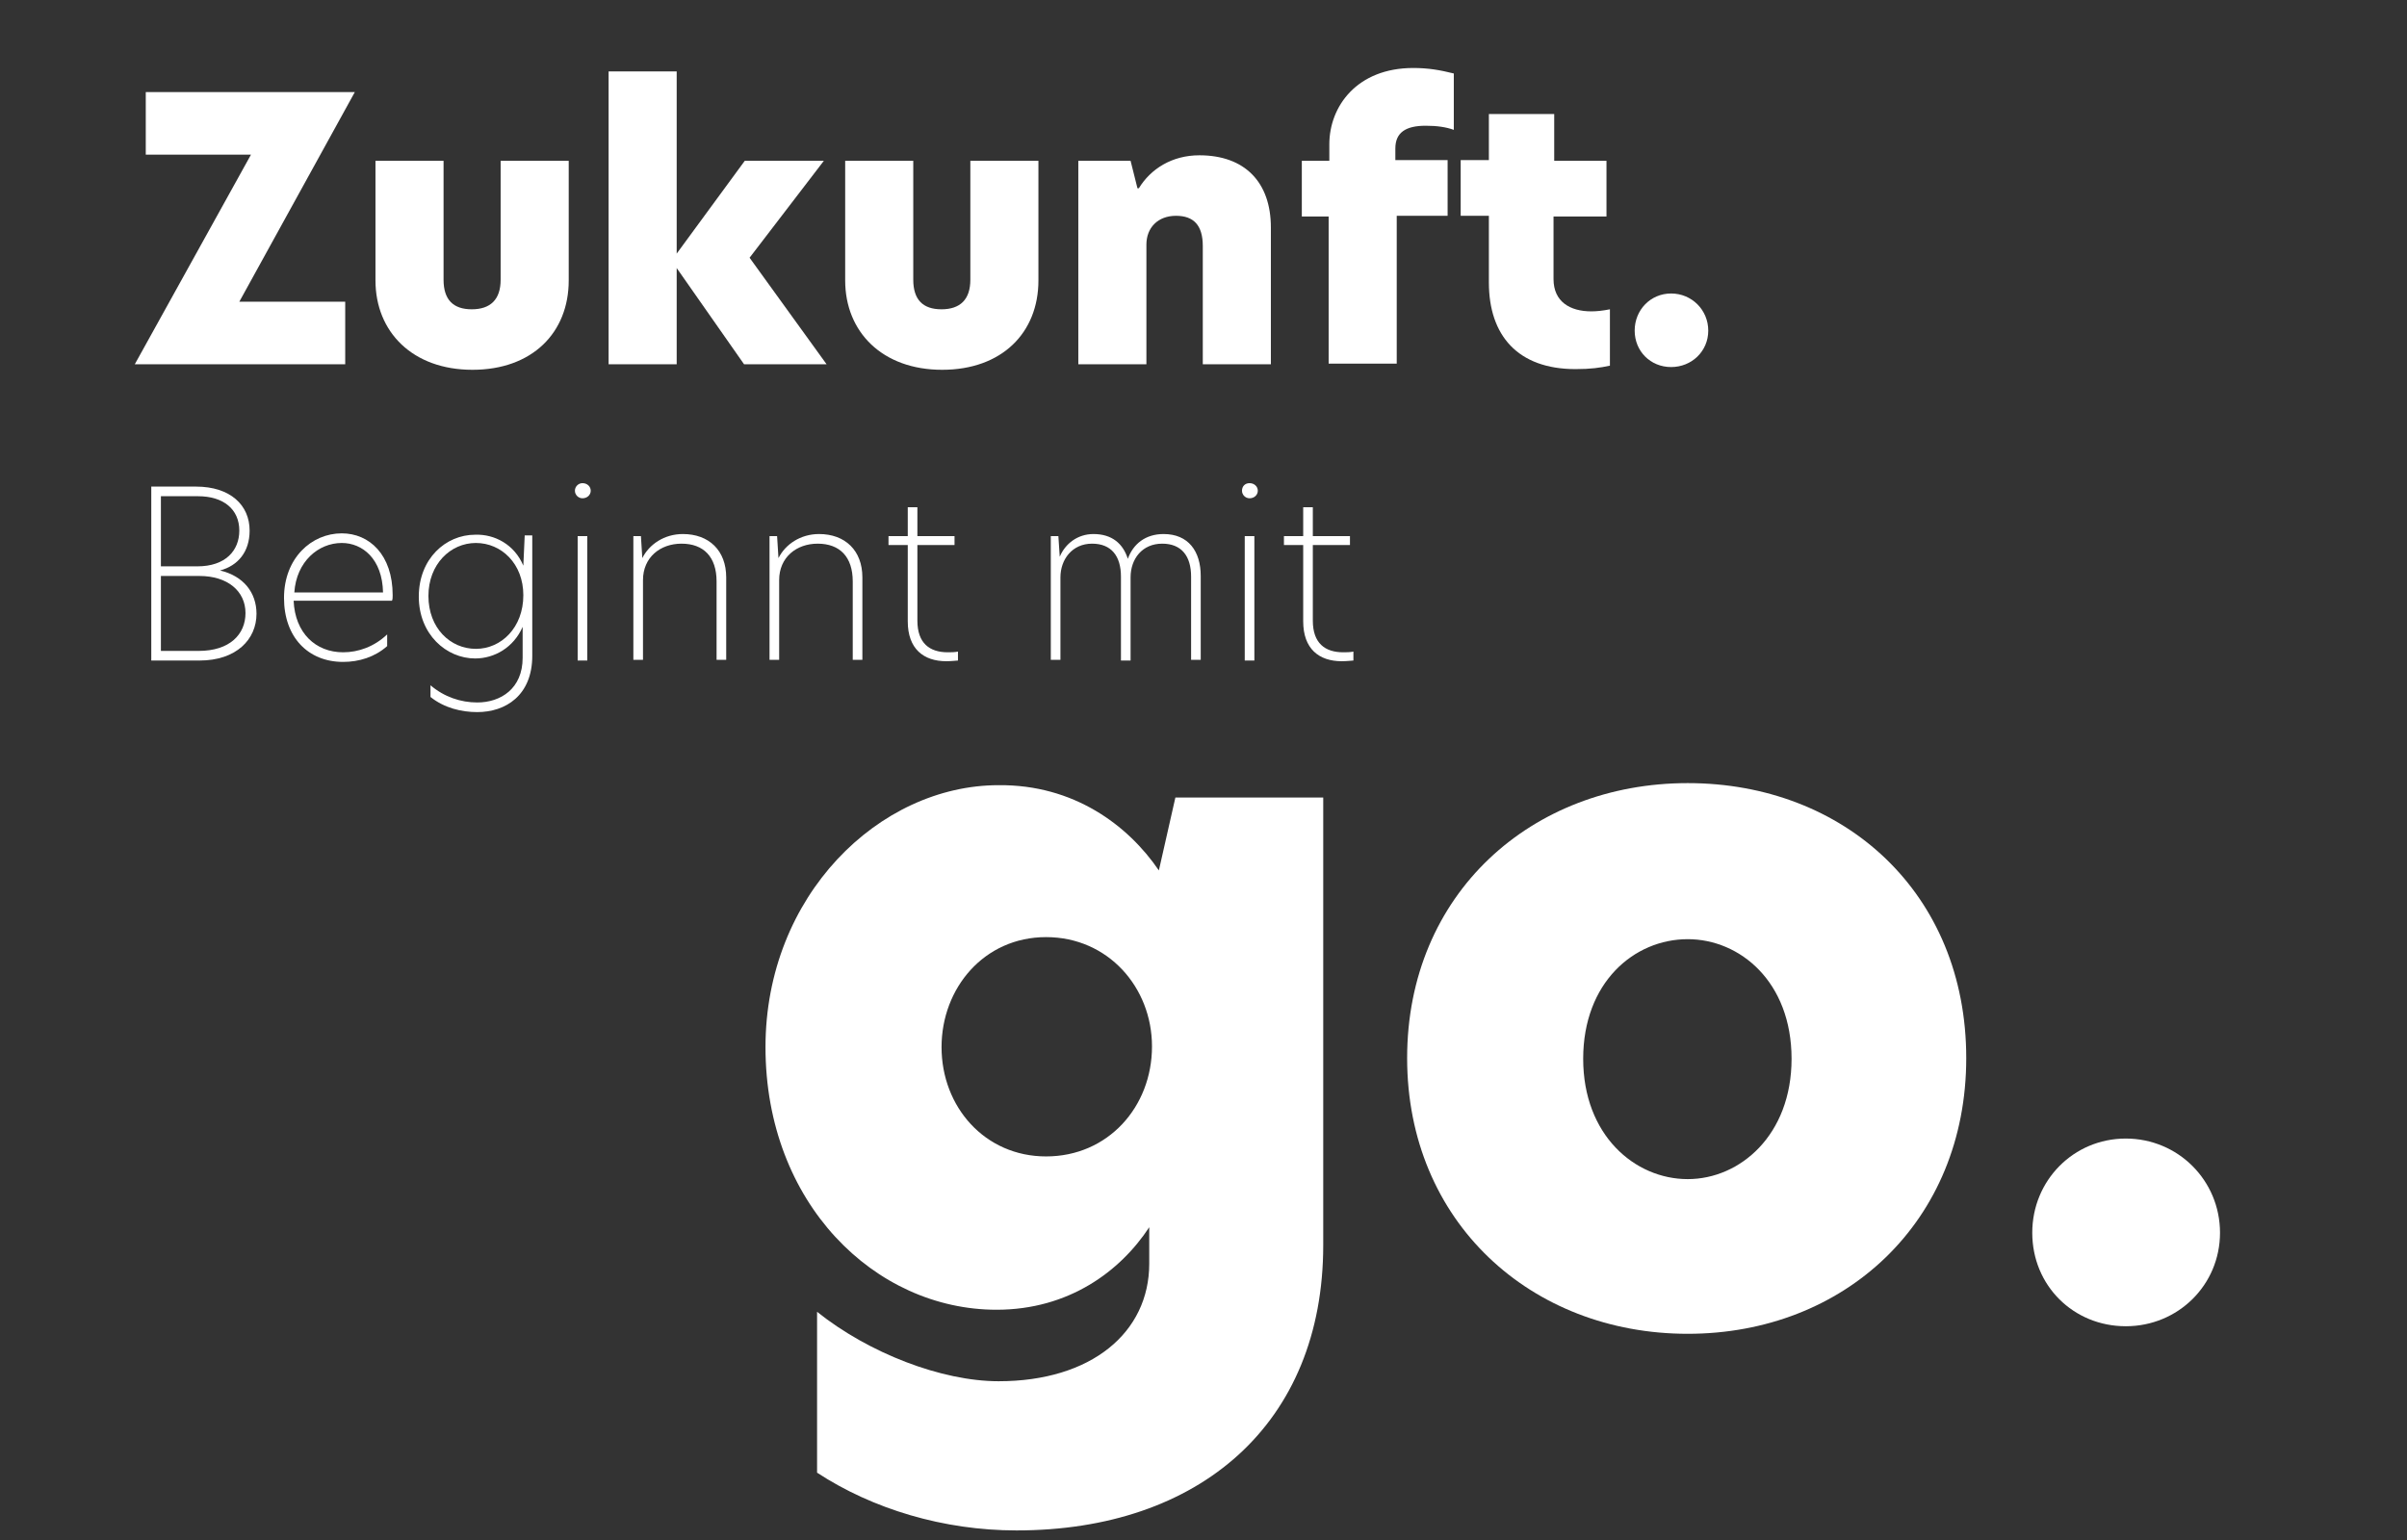
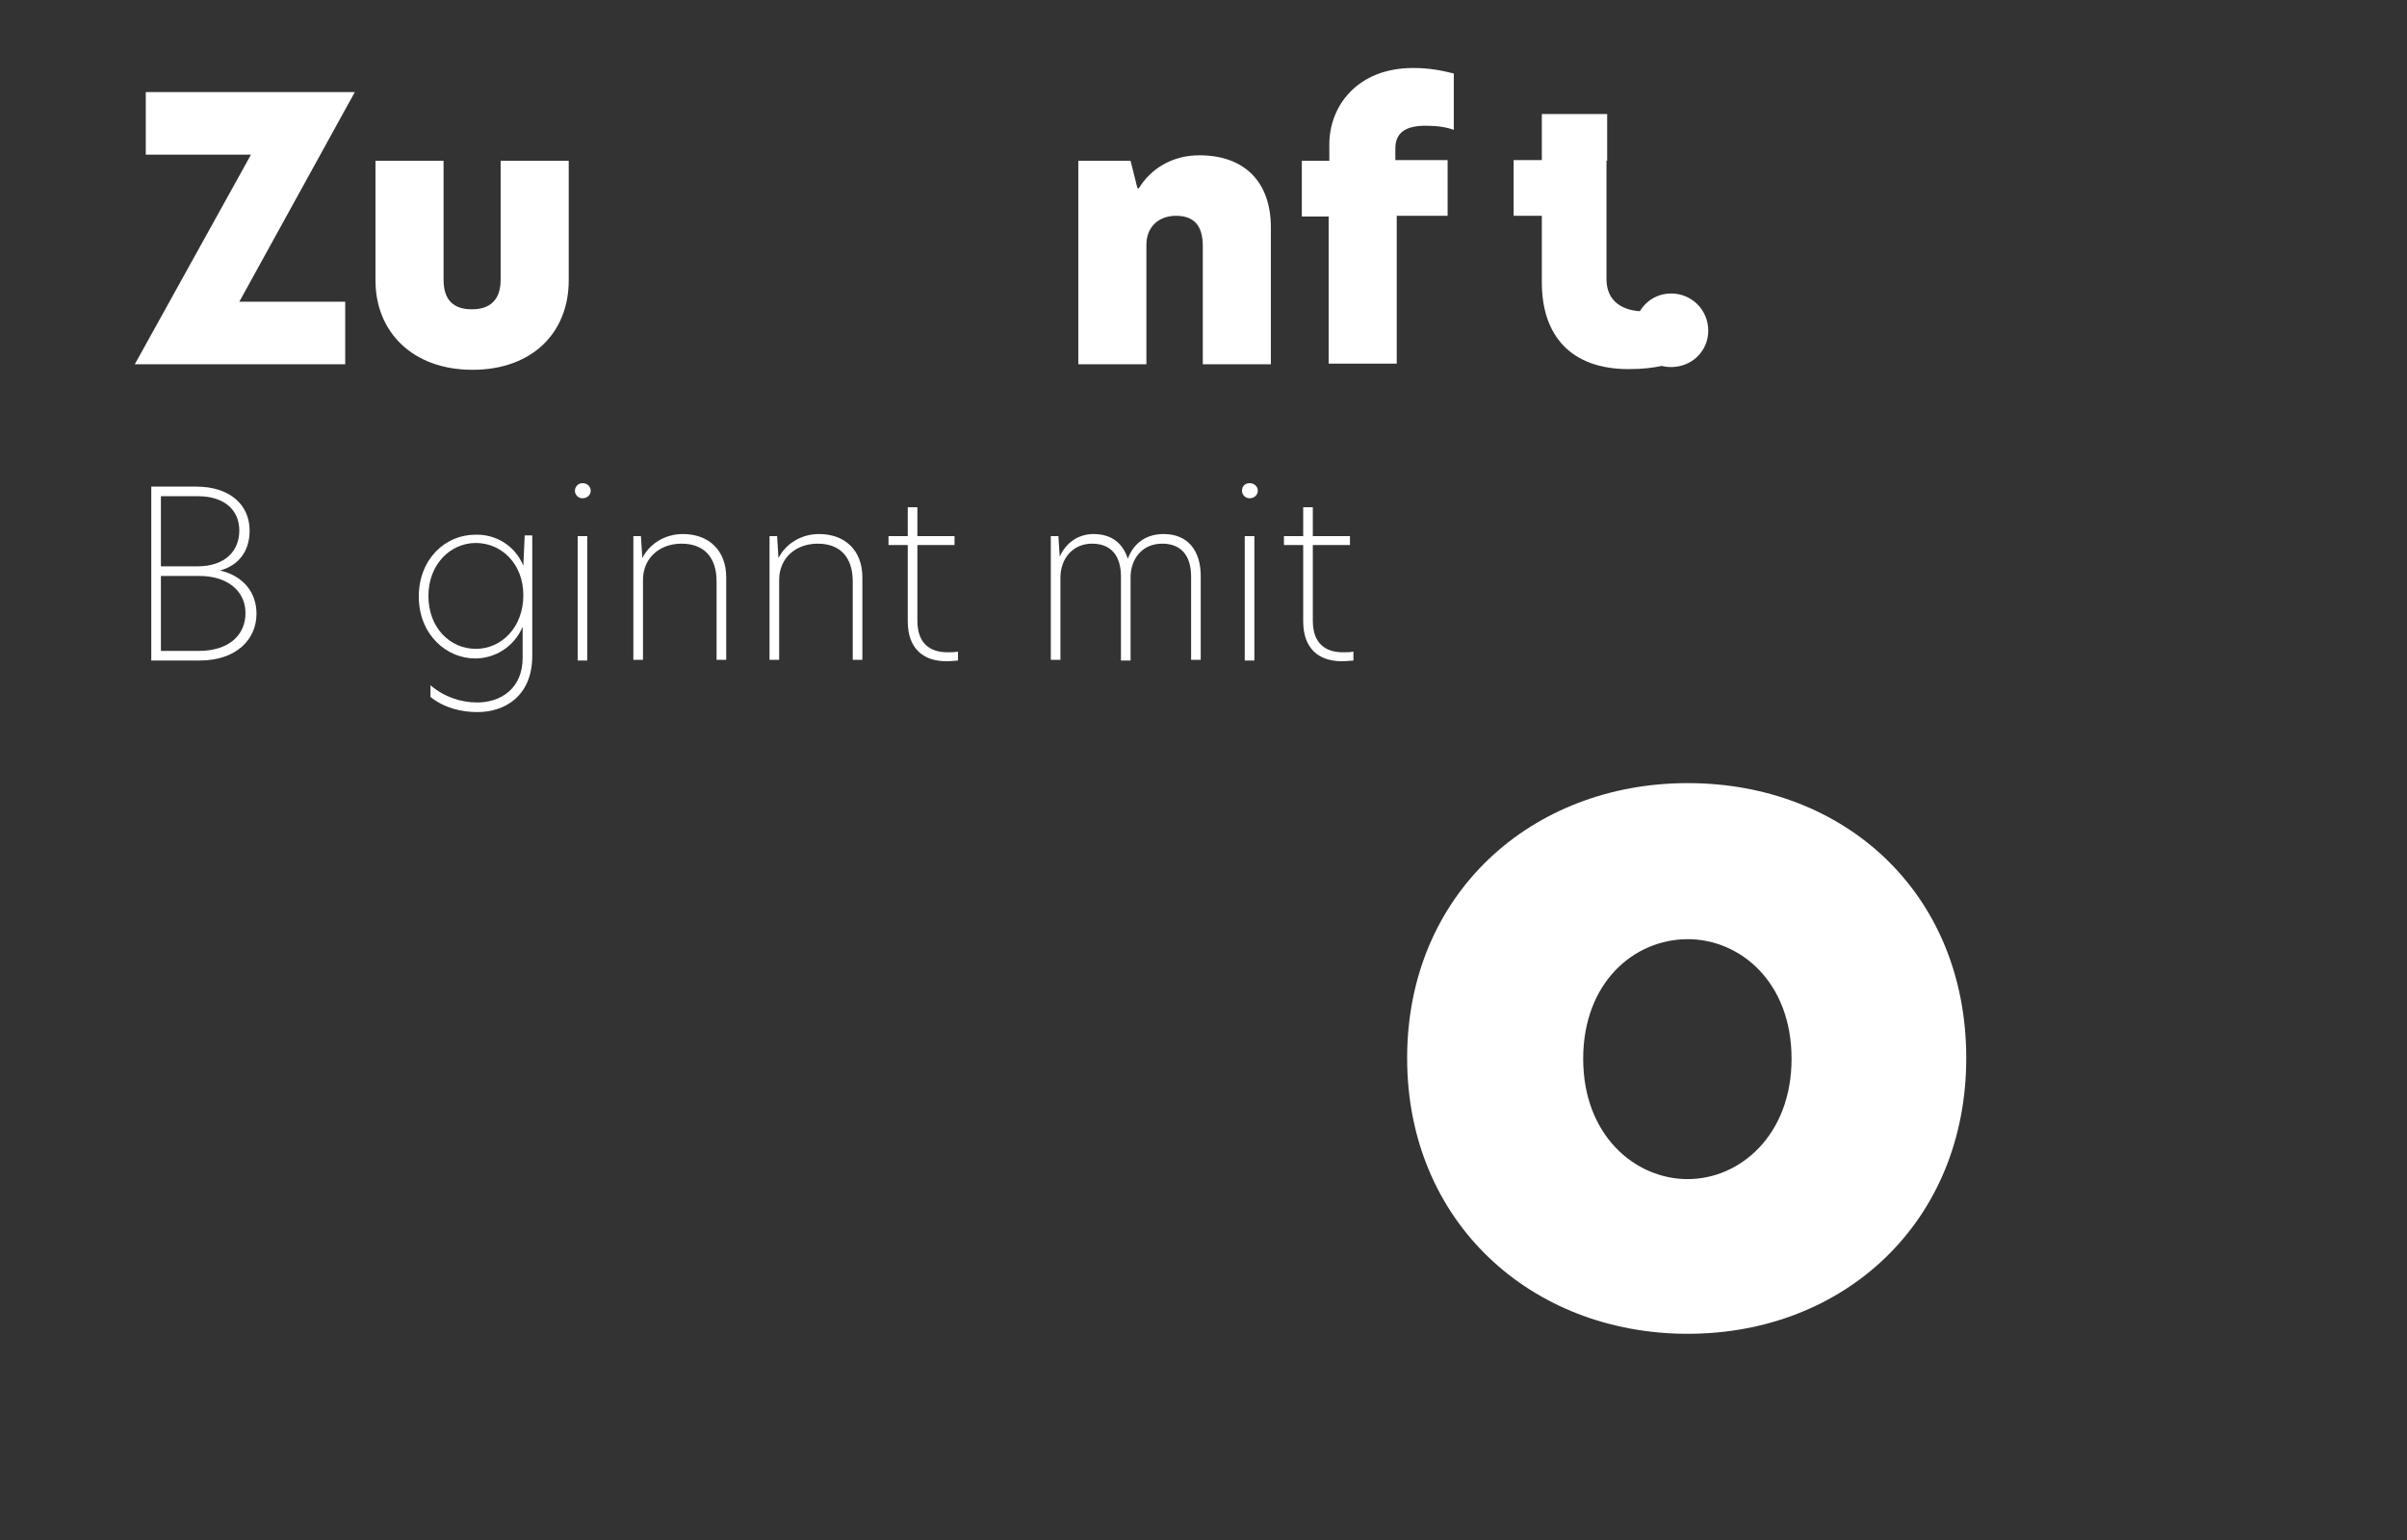
<svg xmlns="http://www.w3.org/2000/svg" version="1.1" id="Ebene_1" x="0px" y="0px" viewBox="0 0 350 224" style="enable-background:new 0 0 350 224;" xml:space="preserve">
  <rect x="0" y="0" width="350" height="224" fill="#333333" stroke="none" />
  <style type="text/css">
	.st0{enable-background:new    ;}
	.st1{fill:#FFFFFF;}
</style>
  <g id="Gruppe_815" transform="translate(-20 -178.579)">
    <g>
      <g id="Gruppe_maskieren_1" transform="translate(20 178.58)">
        <g id="Gruppe_79" transform="translate(18.197 -3.412)">
          <g class="st0">
            <path class="st1" d="M16.6,47.3H32v9.1H1.4l16.9-30.5H3v-9.1h30.4L16.6,47.3z" />
            <path class="st1" d="M36.4,44.2V26.8h9.9v17.3c0,2.9,1.4,4.3,4.1,4.3c2.7,0,4.2-1.4,4.2-4.3V26.8h9.9v17.4c0,7.6-5.3,13-14,13       S36.4,51.7,36.4,44.2z" />
-             <path class="st1" d="M90.8,40.9L102,56.4H90l-9.8-14v14h-9.9V13.8h9.9v26.5l9.9-13.5h11.5L90.8,40.9z" />
-             <path class="st1" d="M104.7,44.2V26.8h9.9v17.3c0,2.9,1.4,4.3,4.1,4.3c2.7,0,4.2-1.4,4.2-4.3V26.8h9.9v17.4c0,7.6-5.3,13-14,13       S104.7,51.7,104.7,44.2z" />
            <path class="st1" d="M166.6,36.5v19.9h-9.9V39.2c0-3-1.3-4.4-3.9-4.4s-4.3,1.7-4.3,4.2v17.4h-9.9V26.8h7.6l1,4h0.2       c1.7-2.8,4.8-4.8,8.8-4.8C162.8,26,166.6,29.9,166.6,36.5z" />
            <path class="st1" d="M175.1,34.9h-4v-8.1h4v-2.4c0-5.5,4-11.1,12.2-11.1c2.2,0,3.9,0.3,5.9,0.8v8.2c-1.1-0.4-2.4-0.6-4.1-0.6       c-2.9,0-4.4,1-4.4,3.3v1.7h7.6v8.1h-7.4v21.5h-9.9V34.9z" />
-             <path class="st1" d="M207.7,26.8h7.7v8.1h-7.7V44c0,3.3,2.4,4.7,5.5,4.7c0.8,0,1.7-0.1,2.7-0.3v8.2c-1.4,0.3-2.8,0.5-5,0.5       c-8.4,0-12.6-4.9-12.6-12.6v-9.7h-4.1v-8.1h4.1V20h9.5V26.8z" />
+             <path class="st1" d="M207.7,26.8h7.7v8.1V44c0,3.3,2.4,4.7,5.5,4.7c0.8,0,1.7-0.1,2.7-0.3v8.2c-1.4,0.3-2.8,0.5-5,0.5       c-8.4,0-12.6-4.9-12.6-12.6v-9.7h-4.1v-8.1h4.1V20h9.5V26.8z" />
            <path class="st1" d="M219.5,51.5c0-3,2.3-5.4,5.3-5.4s5.4,2.4,5.4,5.4s-2.4,5.3-5.4,5.3S219.5,54.5,219.5,51.5z" />
          </g>
        </g>
      </g>
    </g>
    <g>
      <g id="Gruppe_maskieren_2" transform="translate(38.197 238.857)">
        <g class="st0">
          <path class="st1" d="M3.8,10.5h6.5c5,0,7.8,2.7,7.8,6.4c0,3.1-1.7,5.1-4.3,5.8c3.4,0.8,5.3,3.2,5.3,6.3c0,3.7-2.9,6.8-8.3,6.8      H3.8V10.5z M10.5,22.1c4.1,0,6.1-2.3,6.1-5.2c0-3.1-2.3-5-6-5H5.2v10.2H10.5z M10.7,34.4c4.5,0,6.8-2.4,6.8-5.5      c0-3.2-2.6-5.4-6.7-5.4H5.2v10.9H10.7z" />
-           <path class="st1" d="M23.1,26.7c0-5.8,4-9.4,8.4-9.4c4,0,7.4,3.1,7.4,9c0,0.3,0,0.6-0.1,0.8H24.5c0.2,4.7,3.2,7.5,7.2,7.5      c2.2,0,4.5-0.8,6.4-2.6v1.7C36.3,35.3,34,36,31.7,36C26.6,36,23.1,32.4,23.1,26.7z M37.5,25.9c-0.1-4.9-3-7.2-6-7.2      c-3.4,0-6.6,2.7-6.9,7.2H37.5z" />
          <path class="st1" d="M57.9,22l0.2-4.4h1.1v17.5c0,5.8-3.9,8.2-8,8.2c-2.3,0-4.8-0.6-6.8-2.2v-1.7c2,1.7,4.4,2.5,6.8,2.5      c3.4,0,6.6-2,6.6-6.5v-4.5c-1.3,3-4.1,4.6-6.9,4.6c-4.2,0-8.2-3.5-8.2-9c0-5.5,3.9-9,8.2-9C53.7,17.4,56.6,18.9,57.9,22z       M51,34.1c3.7,0,6.9-3.1,6.9-7.8c0-4.6-3.2-7.6-6.9-7.6c-3.7,0-6.9,3.1-6.9,7.7C44.1,31.1,47.3,34.1,51,34.1z" />
          <path class="st1" d="M66.5,10c0.7,0,1.2,0.5,1.2,1.1c0,0.6-0.5,1.1-1.2,1.1c-0.6,0-1.1-0.5-1.1-1.1C65.4,10.5,65.9,10,66.5,10z       M65.8,17.7h1.4v18.1h-1.4V17.7z" />
          <path class="st1" d="M87.4,23.7v12H86V24.3c0-3.6-1.9-5.5-5.1-5.5c-3.1,0-5.6,2-5.6,5.3v11.6h-1.4V17.7h1.1l0.2,3.2h0      c1-2,3.2-3.5,5.9-3.5C84.9,17.4,87.4,19.8,87.4,23.7z" />
          <path class="st1" d="M107.2,23.7v12h-1.4V24.3c0-3.6-1.9-5.5-5.1-5.5c-3.1,0-5.6,2-5.6,5.3v11.6h-1.4V17.7h1.1l0.2,3.2h0      c1-2,3.2-3.5,5.9-3.5C104.7,17.4,107.2,19.8,107.2,23.7z" />
          <path class="st1" d="M115.2,17.7h5.4V19h-5.4v11c0,3.3,1.8,4.6,4.4,4.6c0.5,0,1,0,1.5-0.1v1.3c-0.2,0-0.9,0.1-1.7,0.1      c-3.3,0-5.6-1.8-5.6-5.8V19h-2.8v-1.3h2.8v-4.2h1.4V17.7z" />
          <path class="st1" d="M156.4,23.5v12.2H155V23.6c0-3-1.4-4.8-4.2-4.8c-2.9,0-4.6,2.2-4.6,4.9v12.1h-1.4V23.6c0-3-1.4-4.8-4.2-4.8      c-2.9,0-4.6,2.3-4.6,4.9v12h-1.4V17.7h1.1l0.2,3h0c0.8-1.9,2.6-3.3,4.9-3.3c2.7,0,4.3,1.4,5,3.6c0.8-2.2,2.6-3.6,5.2-3.6      C154.6,17.4,156.4,19.9,156.4,23.5z" />
          <path class="st1" d="M163.5,10c0.7,0,1.2,0.5,1.2,1.1c0,0.6-0.5,1.1-1.2,1.1c-0.6,0-1.1-0.5-1.1-1.1      C162.4,10.5,162.8,10,163.5,10z M162.8,17.7h1.4v18.1h-1.4V17.7z" />
          <path class="st1" d="M172.7,17.7h5.4V19h-5.4v11c0,3.3,1.8,4.6,4.4,4.6c0.5,0,1,0,1.5-0.1v1.3c-0.2,0-0.9,0.1-1.7,0.1      c-3.3,0-5.6-1.8-5.6-5.8V19h-2.8v-1.3h2.8v-4.2h1.4V17.7z" />
        </g>
      </g>
    </g>
    <g>
      <g id="Gruppe_maskieren_3" transform="translate(127.91 251.586)">
        <g class="st0">
-           <path class="st1" d="M60.6,53.6L63,43h21.5v65.1c0,26-18,41.5-44.6,41.5c-10.6,0-20.9-3.1-29-8.4v-23.4      c7.5,6,18.1,10.1,26.4,10.1c13.5,0,21.9-7.1,21.9-17.1v-5.3c-4.2,6.4-11.7,12-22.2,12c-17.7,0-33.6-15.5-33.6-38.2      c0-22,16.5-38.1,33.9-38.1C48.2,41.1,56.1,47,60.6,53.6z M44.2,95.2c9,0,15.4-7.2,15.4-16c0-8.6-6.4-15.9-15.4-15.9      S29,70.7,29,79.3C29,88,35.3,95.2,44.2,95.2z" />
          <path class="st1" d="M96.7,80.9c0-23.9,18.1-40,40.8-40c22.8,0,40.5,16,40.5,40c0,23.8-17.7,40.1-40.5,40.1      S96.7,104.7,96.7,80.9z M137.5,98.5c7.6,0,15.1-6.4,15.1-17.5c0-11.2-7.5-17.4-15.1-17.4c-7.8,0-15.2,6.3-15.2,17.4      C122.3,92.1,129.8,98.5,137.5,98.5z" />
-           <path class="st1" d="M187.6,106.3c0-7.6,6-13.7,13.6-13.7c7.6,0,13.7,6.1,13.7,13.7s-6.1,13.6-13.7,13.6      C193.6,119.9,187.6,114,187.6,106.3z" />
        </g>
      </g>
    </g>
  </g>
</svg>